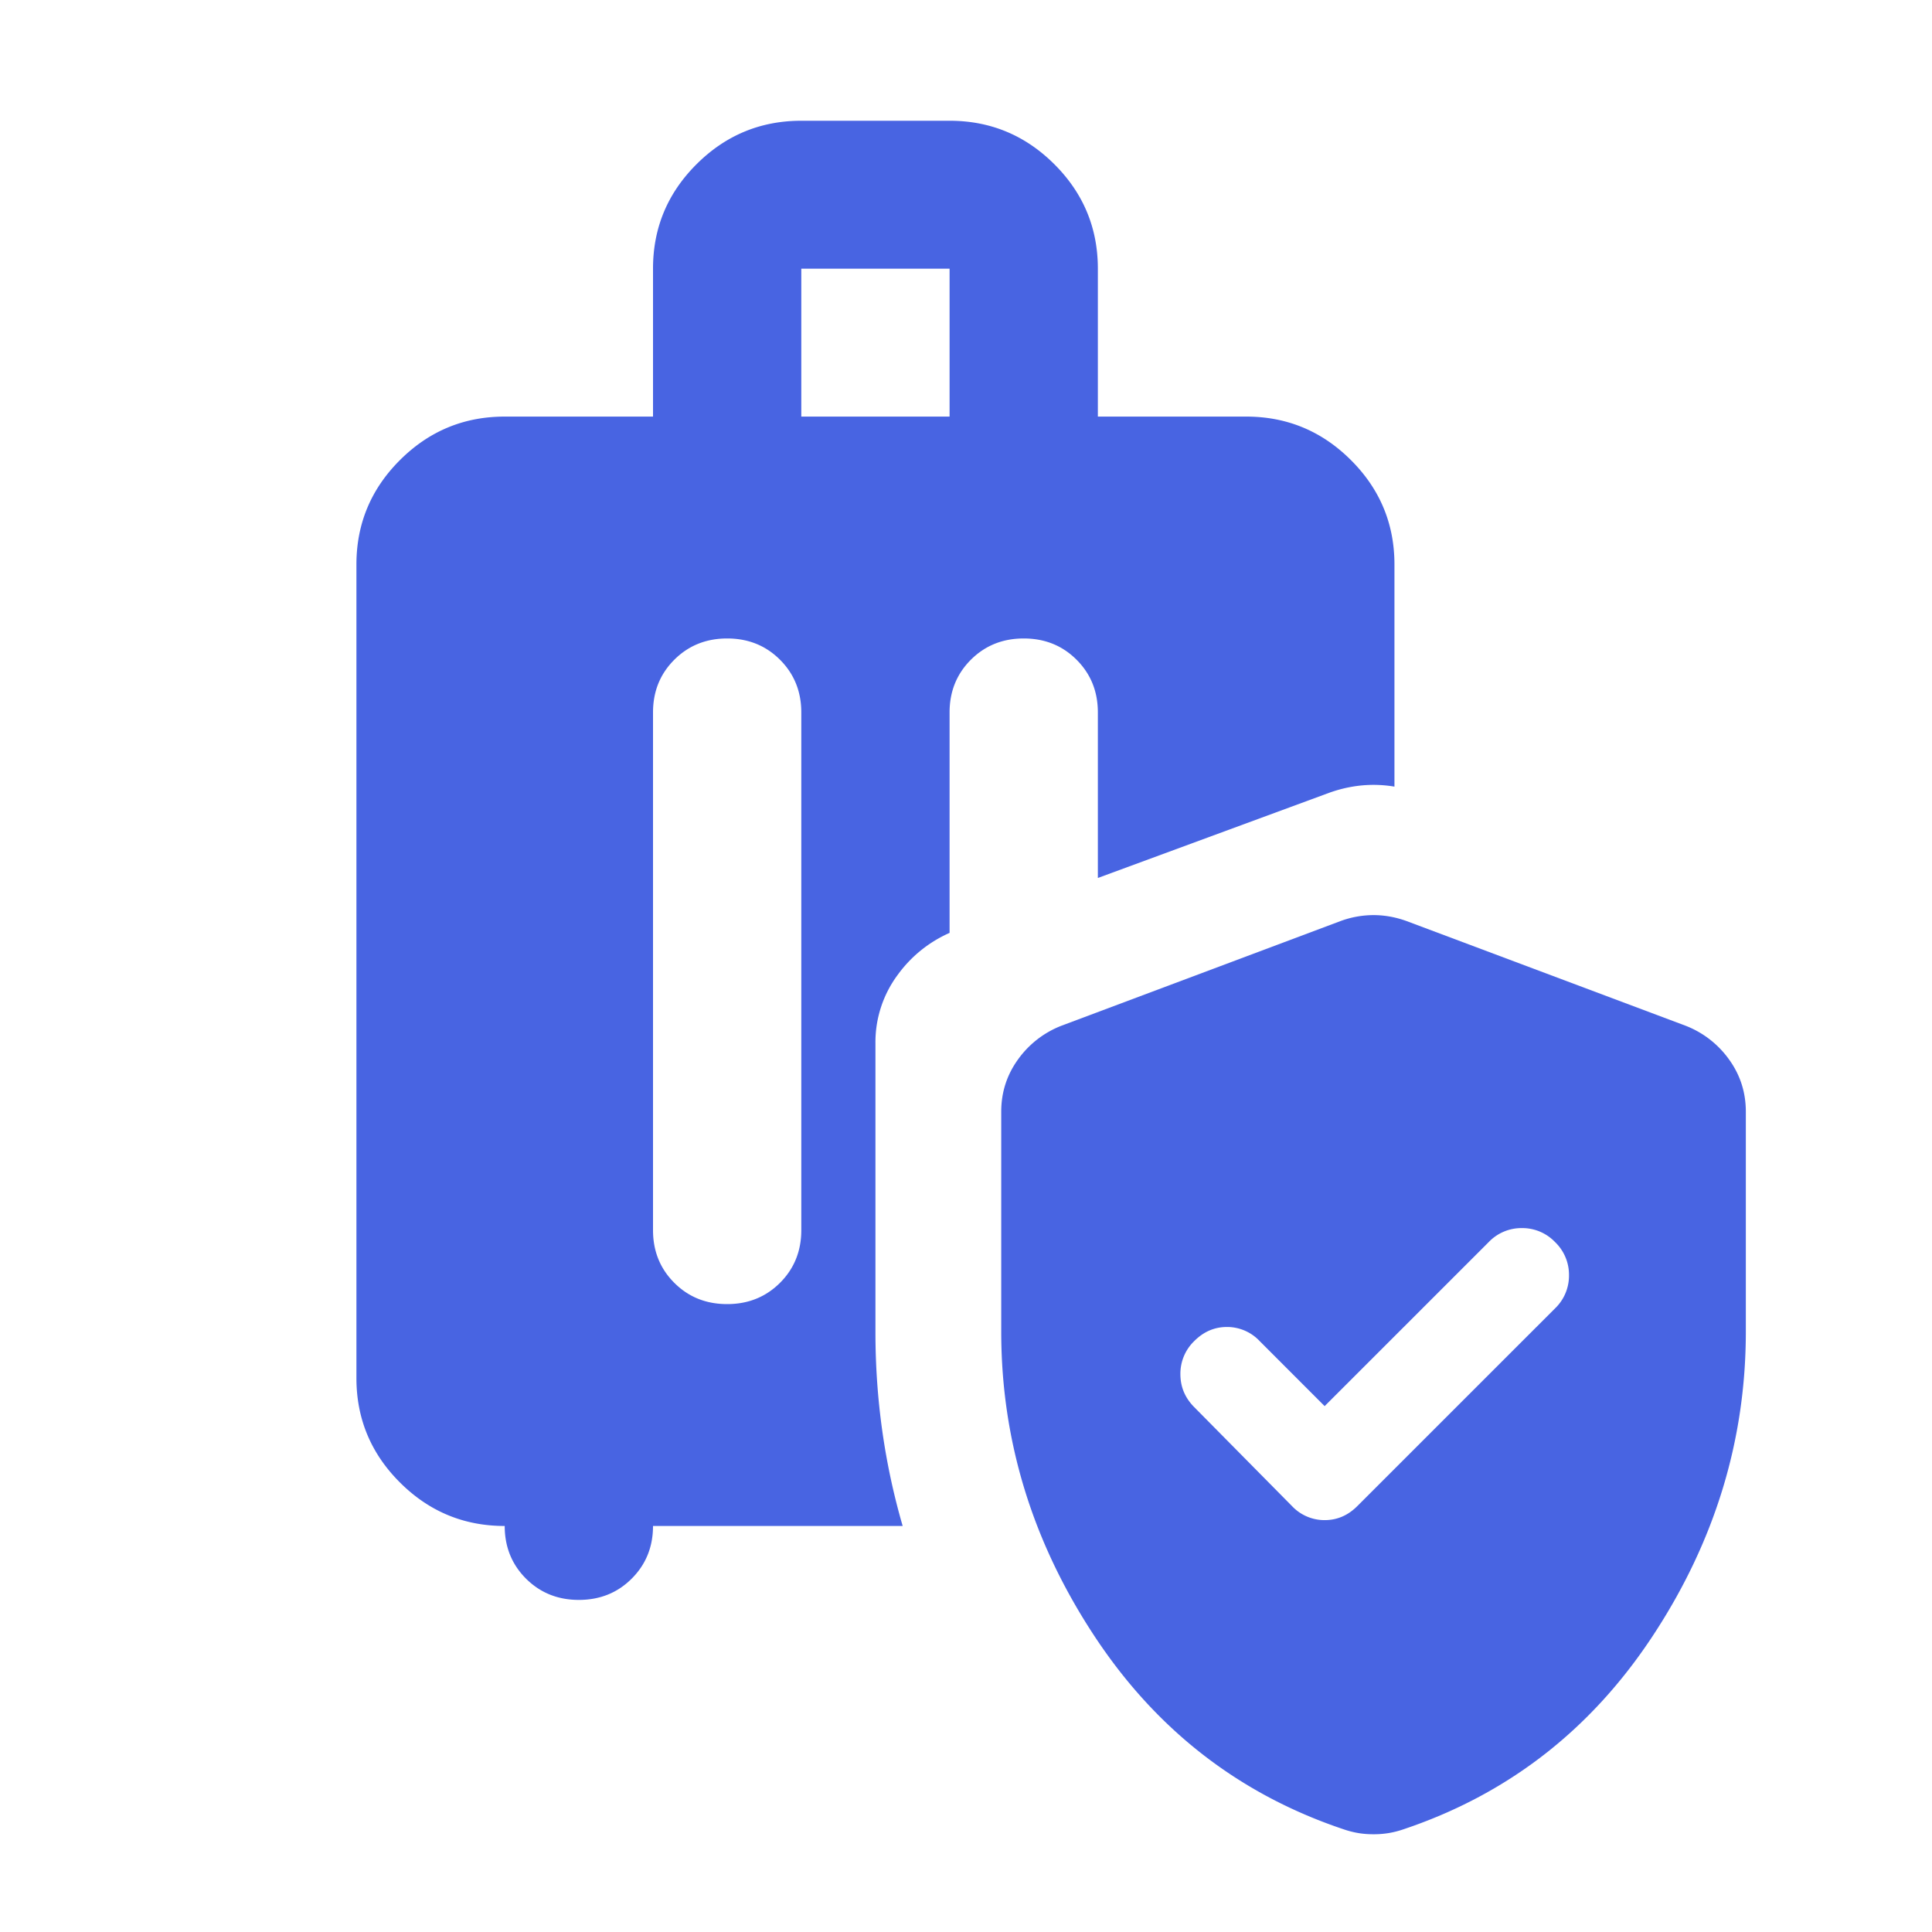
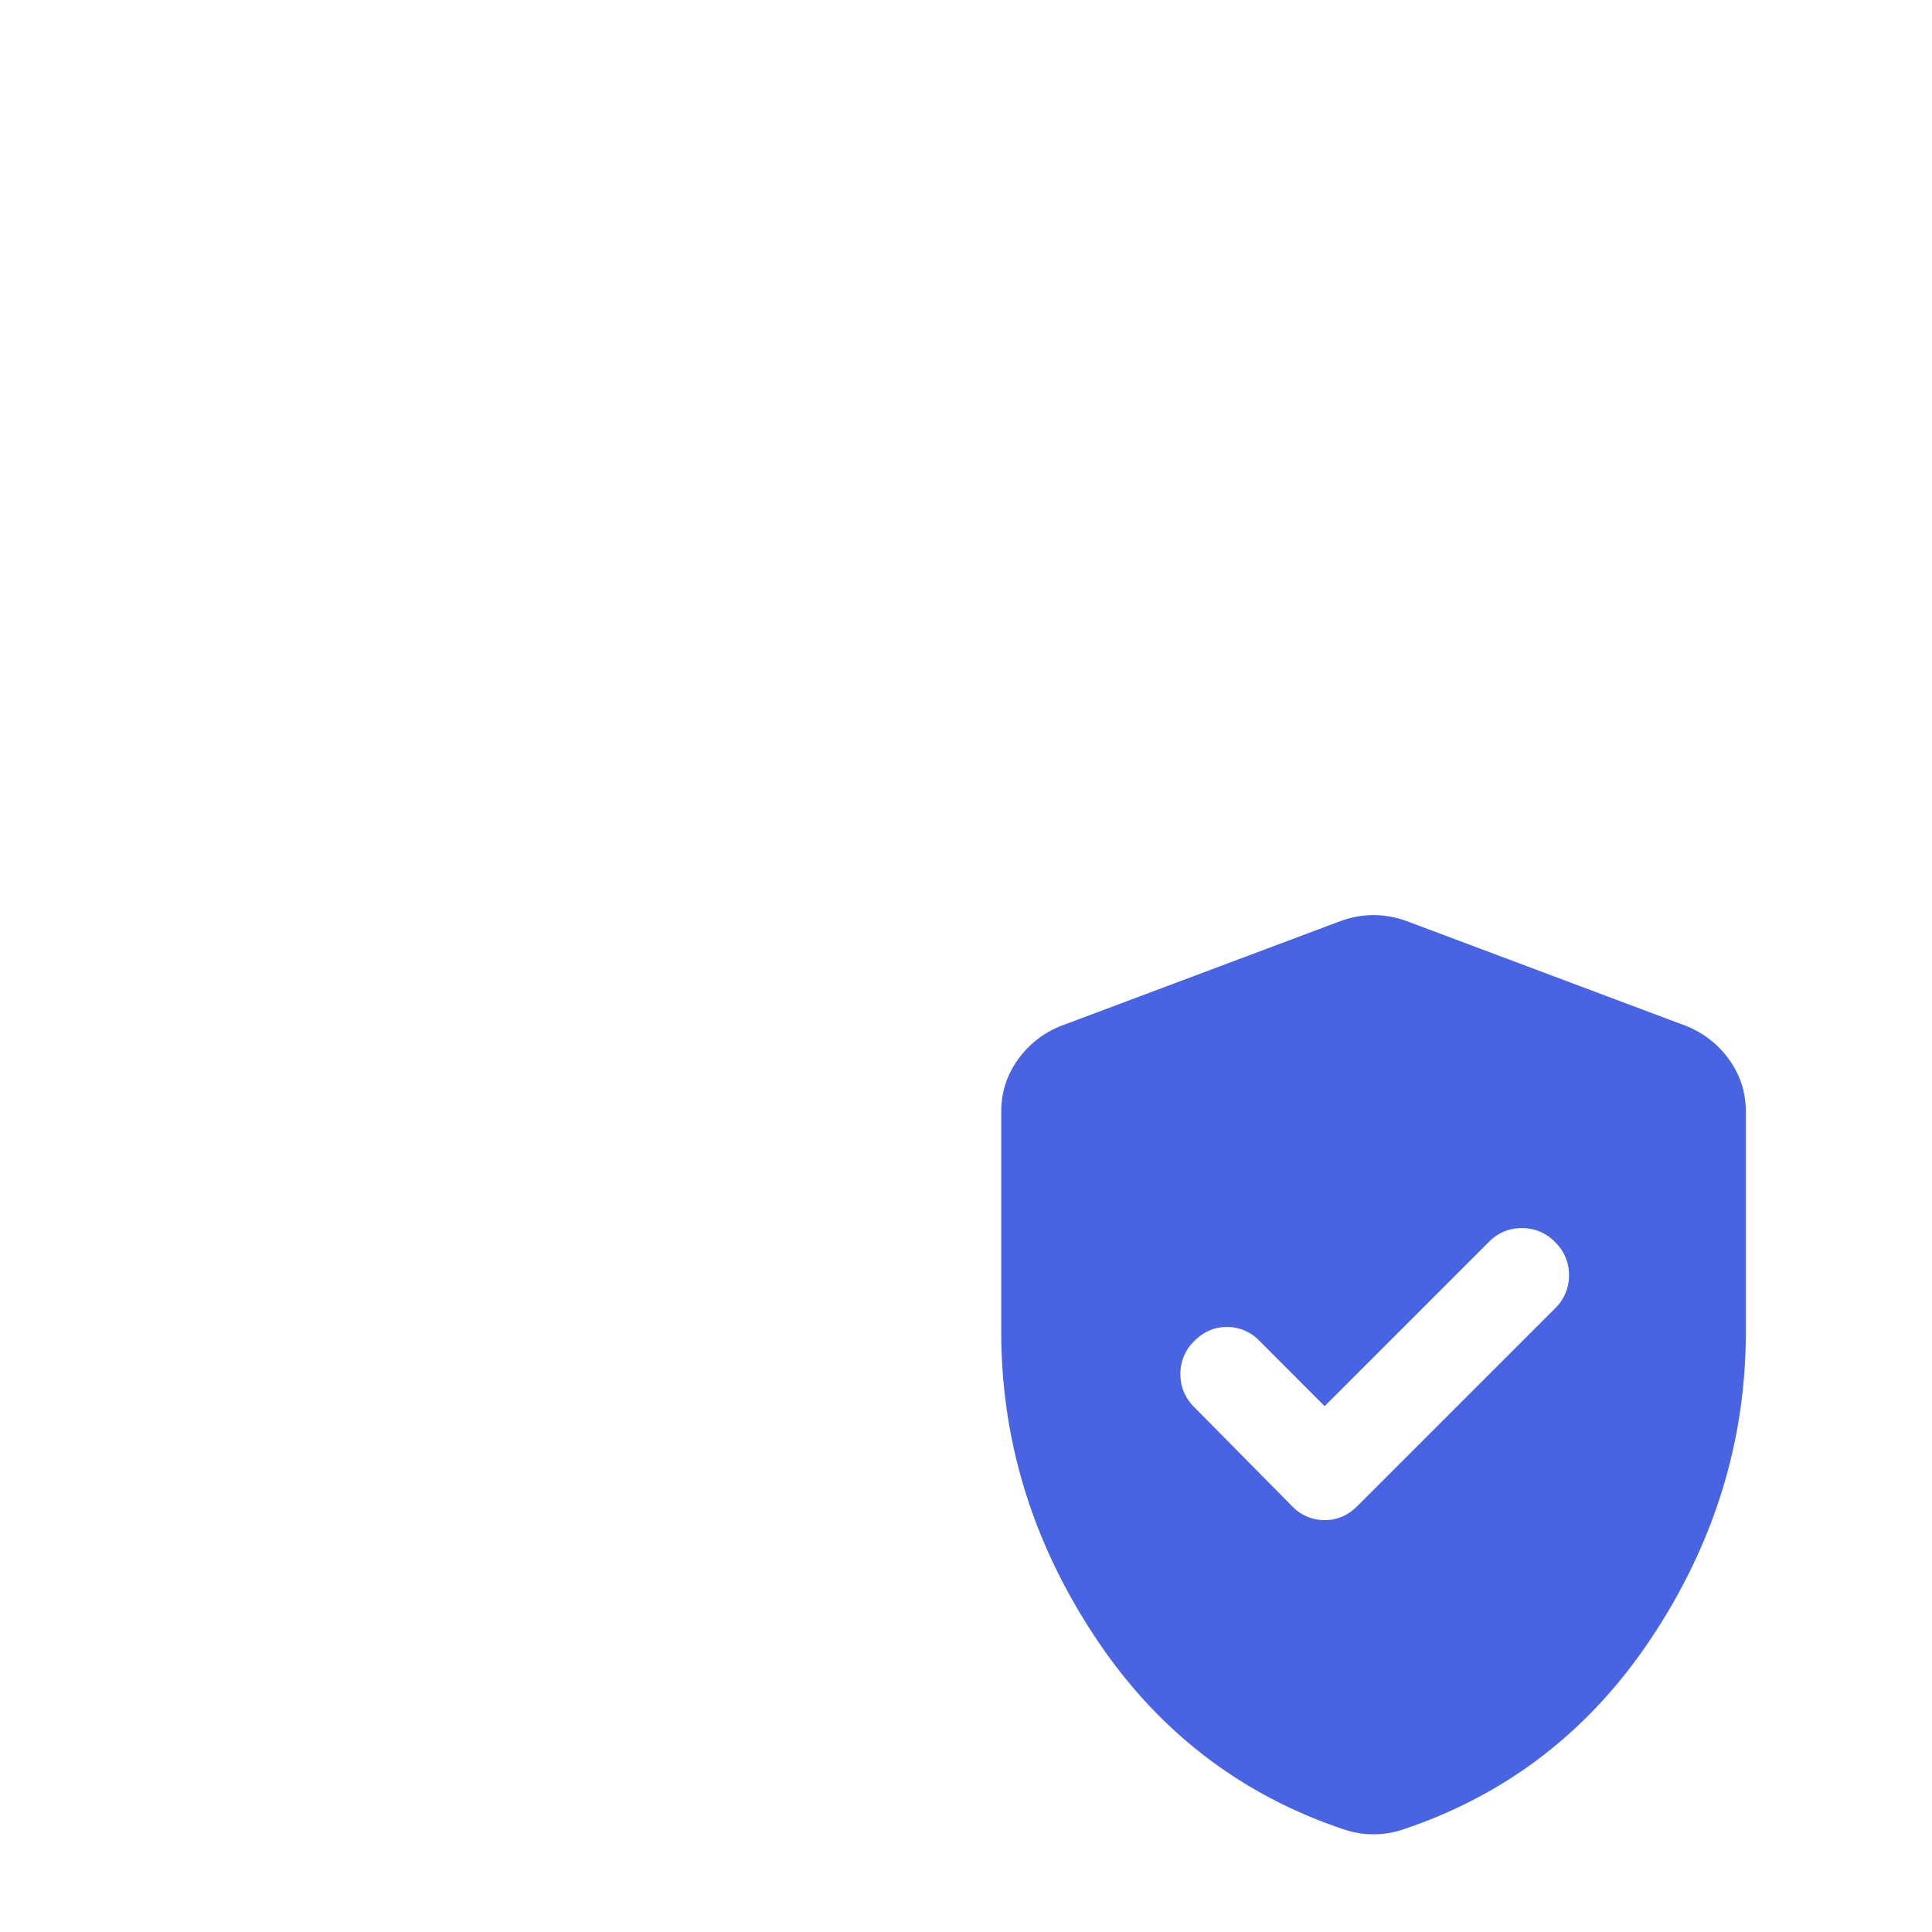
<svg xmlns="http://www.w3.org/2000/svg" width="64" height="64" viewBox="0 0 64 64" fill="none">
  <g clip-path="url(#0cg77mp8fa)" fill="#4864E2">
-     <path fill-rule="evenodd" clip-rule="evenodd" d="M16.72 50.55c-1.352 0-2.508-.48-3.47-1.44-.962-.959-1.443-2.112-1.443-3.46V18.7c0-1.348.481-2.501 1.443-3.46.962-.96 2.118-1.44 3.47-1.44h4.912V8.9c0-1.348.48-2.501 1.442-3.46.962-.96 2.119-1.44 3.47-1.44h4.912c1.351 0 2.507.48 3.47 1.44.961.959 1.442 2.112 1.442 3.46v4.9h4.913c1.35 0 2.507.48 3.469 1.44.962.959 1.443 2.112 1.443 3.46v7.358A4.166 4.166 0 0 0 45.5 26c-.481 0-.962.084-1.444.253l-7.688 2.831V23.6c0-.694-.235-1.276-.706-1.746-.47-.47-1.054-.704-1.75-.704s-1.279.235-1.75.704c-.47.47-.706 1.052-.706 1.746v7.303a4.231 4.231 0 0 0-1.708 1.376A3.742 3.742 0 0 0 29 34.556v9.57c0 2.209.3 4.35.902 6.423h-8.27c0 .694-.236 1.276-.707 1.746-.47.47-1.054.704-1.75.704-.695 0-1.279-.235-1.75-.704-.47-.47-.706-1.052-.706-1.746zm23.09-6.46a1.968 1.968 0 0 0-.807-.166c-.55 0-1.031.203-1.444.608-.412.405-.618.886-.618 1.443s.206 1.038.618 1.443l3.674 3.65c.032-.165.048-.338.048-.518.616 0 1.192-.1 1.727-.3a1.755 1.755 0 0 1-.272-.228l-3.269-3.386A1.57 1.57 0 0 1 39 45.5c0-.438.156-.817.467-1.136.108-.11.222-.201.343-.274zM24.088 21.15c-.696 0-1.28.235-1.75.704-.471.47-.706 1.052-.706 1.746v17.15c0 .694.235 1.276.706 1.746.47.47 1.054.704 1.75.704s1.279-.235 1.75-.704c.47-.47.706-1.052.706-1.746V23.6c0-.694-.236-1.276-.706-1.746-.471-.47-1.054-.704-1.75-.704zm2.456-7.35h4.912V8.9h-4.912v4.9z" />
    <path d="m43.881 46.58-2.158-2.16a1.479 1.479 0 0 0-1.08-.462c-.41 0-.77.155-1.078.463a1.5 1.5 0 0 0-.463 1.098c0 .424.154.79.463 1.099l3.237 3.276a1.48 1.48 0 0 0 1.08.462c.41 0 .77-.154 1.078-.462l6.553-6.552a1.5 1.5 0 0 0 .462-1.099 1.5 1.5 0 0 0-.462-1.098 1.5 1.5 0 0 0-1.099-.463 1.5 1.5 0 0 0-1.098.463l-5.435 5.434zM45.5 60.762c-.18 0-.347-.013-.501-.039a3.04 3.04 0 0 1-.463-.116c-3.468-1.156-6.23-3.295-8.286-6.417-2.056-3.122-3.083-6.481-3.083-10.078v-7.285c0-.642.186-1.22.558-1.734a3.182 3.182 0 0 1 1.446-1.118l9.25-3.469a3.19 3.19 0 0 1 1.079-.192c.36 0 .72.064 1.08.192l9.25 3.47a3.182 3.182 0 0 1 1.445 1.117c.372.514.558 1.092.558 1.734v7.285c0 3.597-1.027 6.956-3.083 10.078-2.056 3.122-4.818 5.261-8.286 6.417-.155.052-.309.09-.463.116a3.053 3.053 0 0 1-.501.039z" />
  </g>
  <defs>
    <clipPath id="0cg77mp8fa">
      <path fill="#fff" d="M0 0h64v64H0z" />
    </clipPath>
  </defs>
</svg>